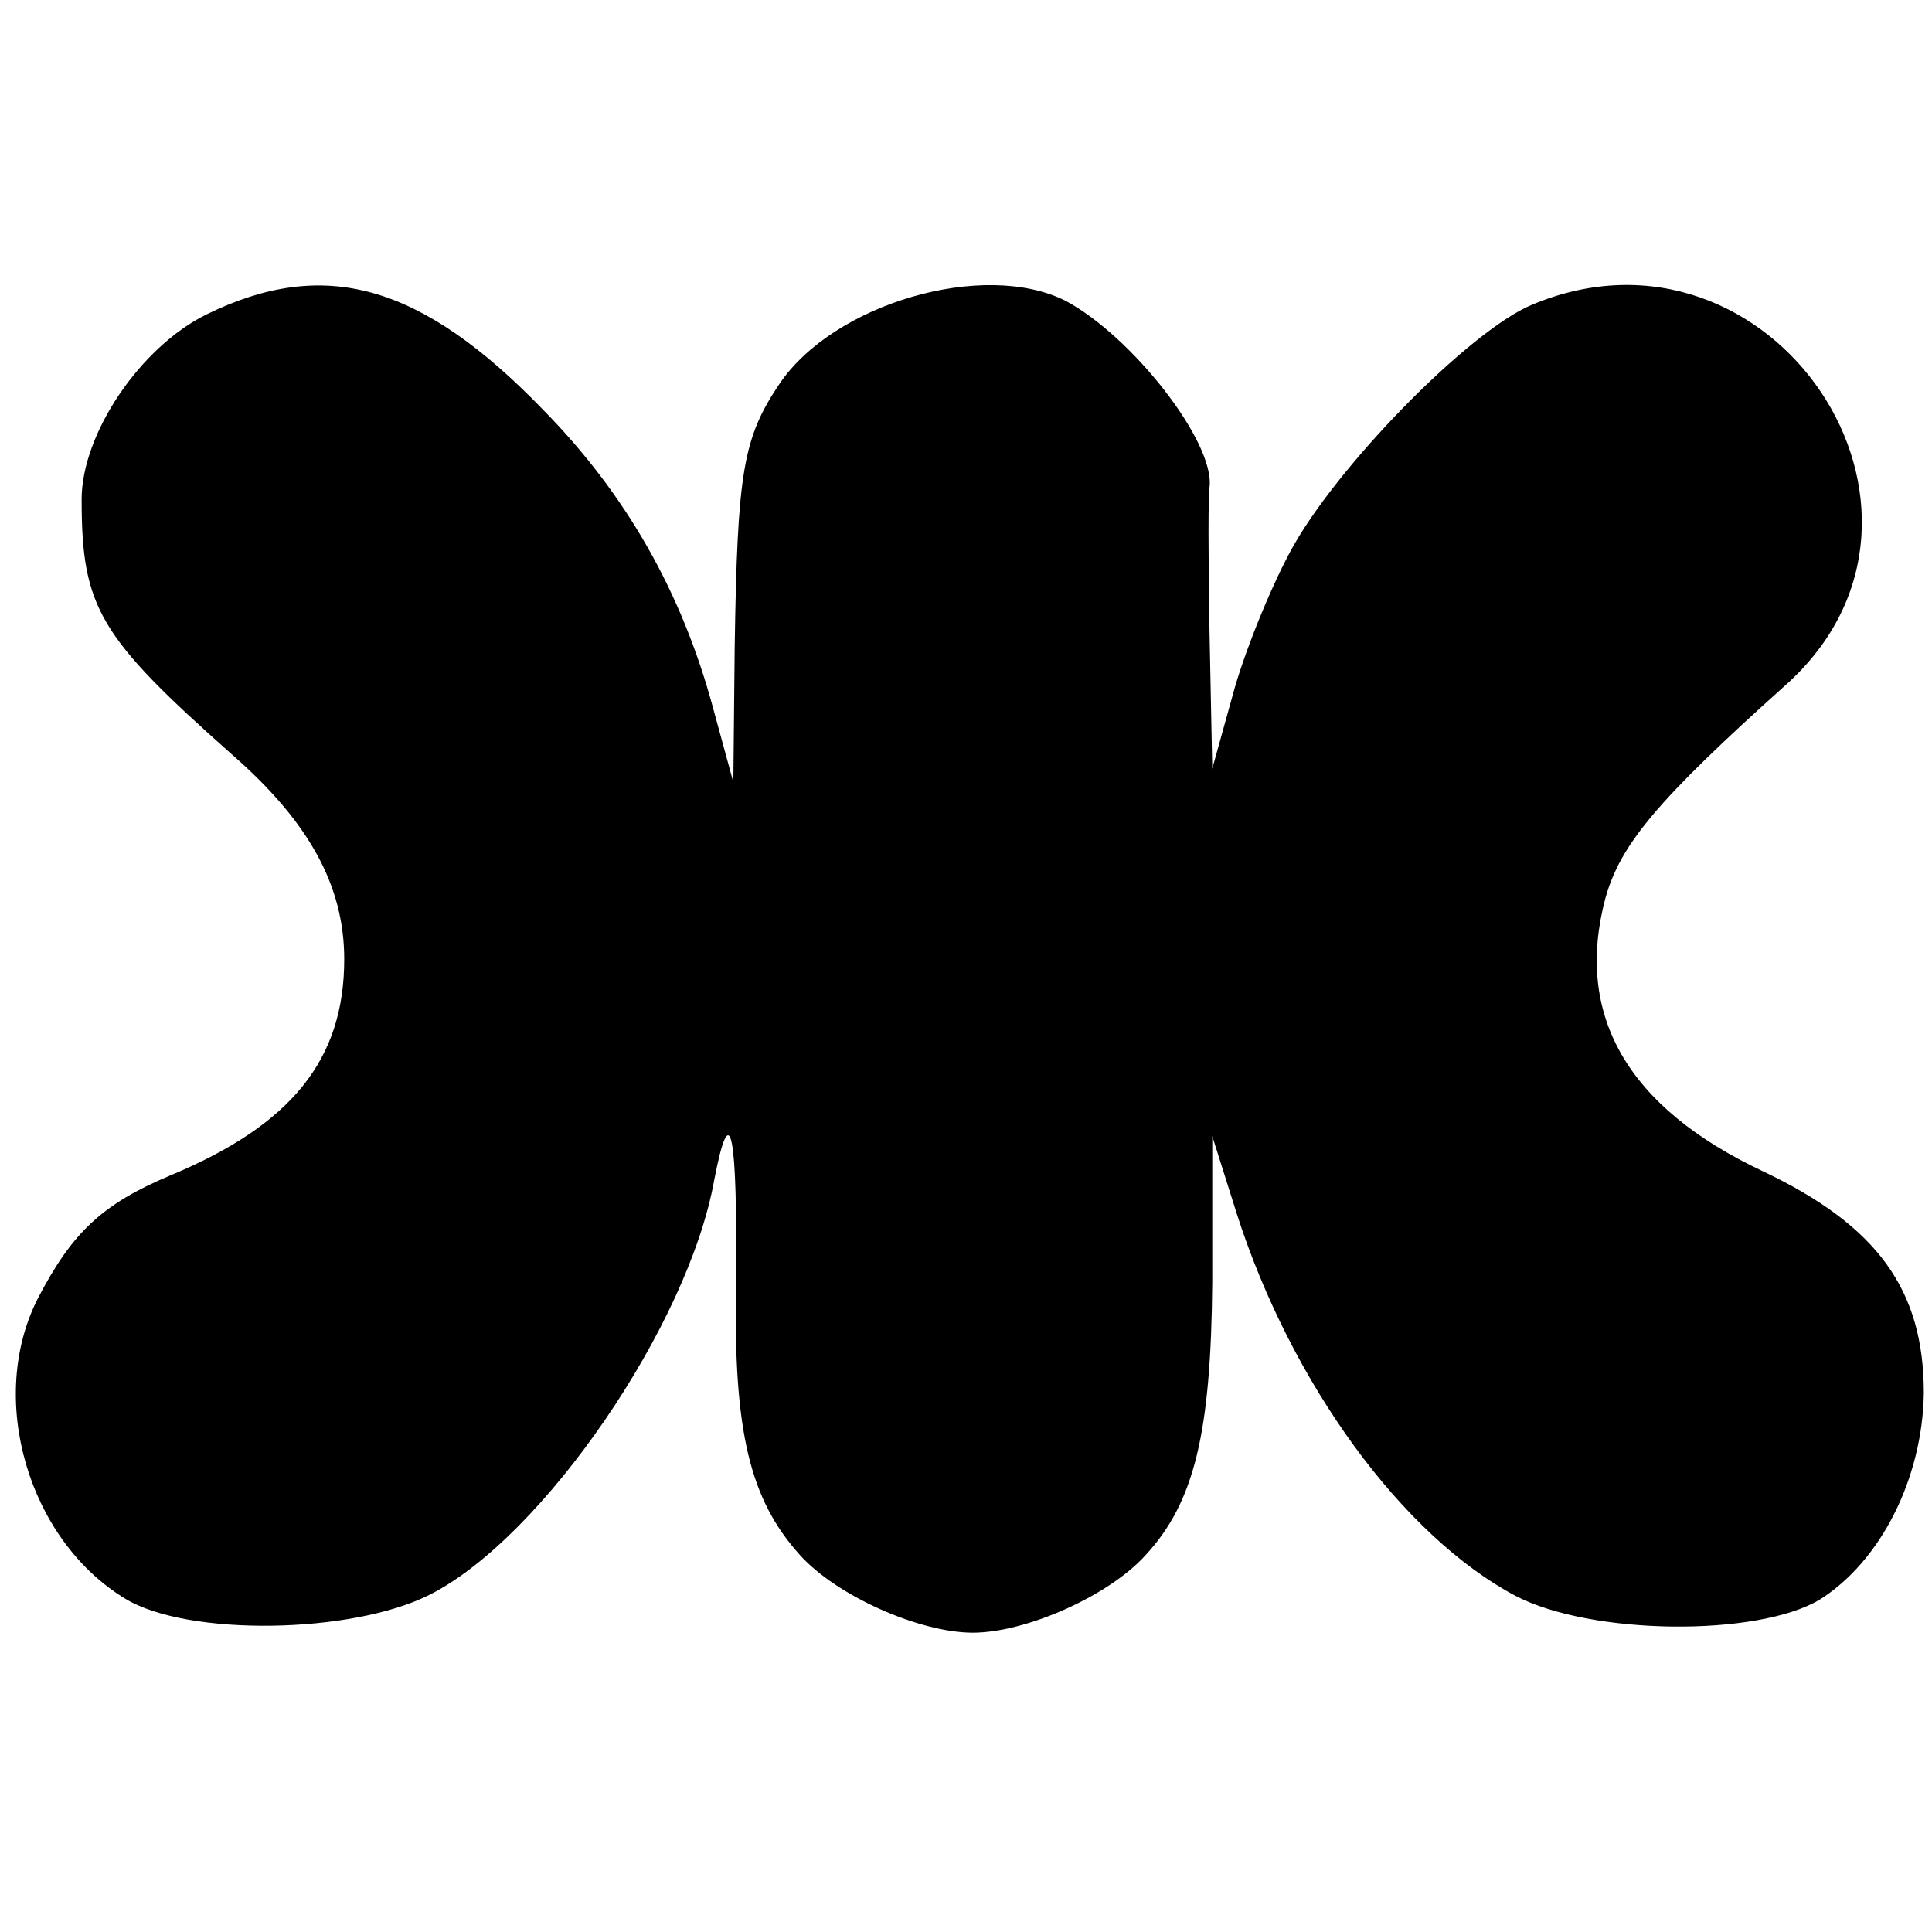
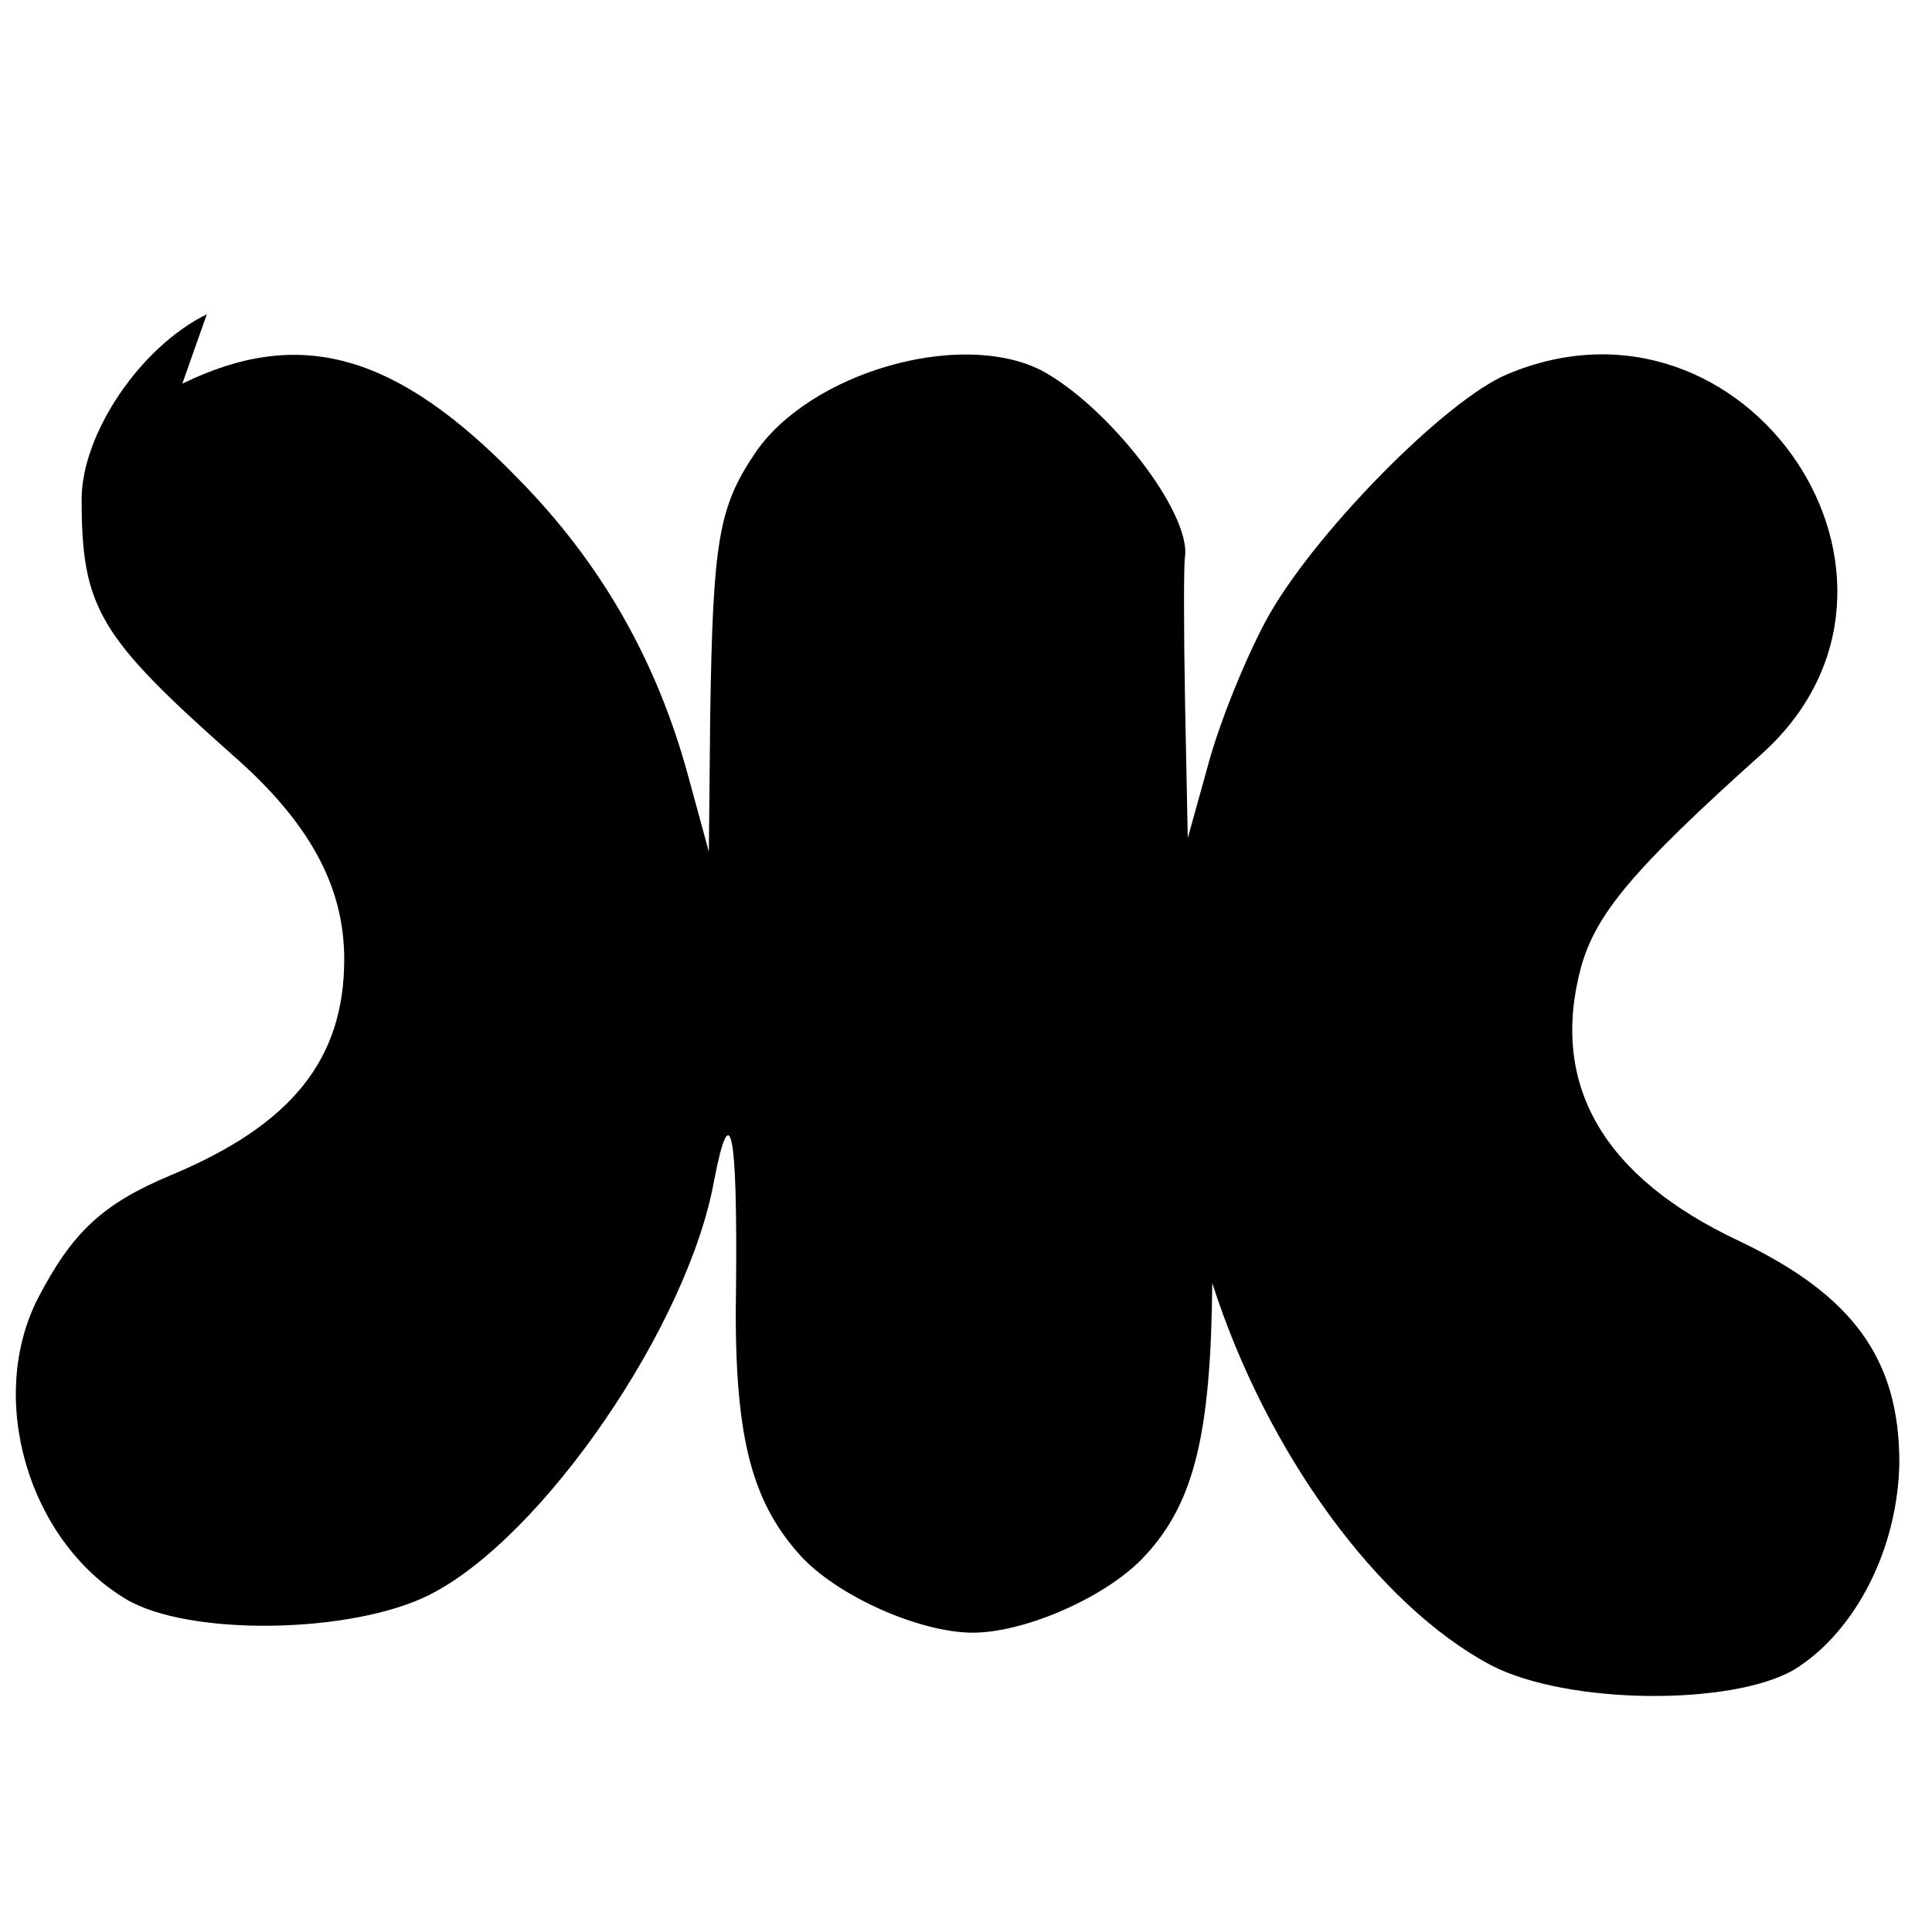
<svg xmlns="http://www.w3.org/2000/svg" version="1.0" width="142pt" height="142pt" viewBox="0 0 142 142" preserveAspectRatio="xMidYMid meet">
  <g transform="translate(0,142) scale(0.1,-0.1)" fill="#000000" stroke="none">
-     <path d="M152 1189 c-49 -24 -92 -88 -92 -136 0 -80 13 -101 111 -188 56 -49 82 -96 82 -150 0 -74 -39 -122 -128 -159 -50 -21 -72 -42 -97 -90 -38 -74 -7 -178 64 -221 46 -28 167 -26 224 3 83 42 190 198 209 305 12 62 17 35 16 -77 -2 -108 10 -158 47 -199 27 -30 88 -57 127 -57 39 0 100 27 127 57 36 39 48 90 49 200 l0 108 18 -57 c40 -125 122 -237 205 -281 56 -29 177 -30 223 -3 45 28 76 89 77 152 0 76 -34 123 -118 163 -100 47 -139 115 -116 201 11 39 37 71 133 157 141 127 -11 353 -187 279 -46 -19 -145 -120 -178 -182 -15 -28 -34 -75 -42 -105 l-15 -54 -2 100 c-1 55 -1 103 0 107 4 33 -57 111 -106 137 -60 30 -170 -2 -210 -61 -27 -40 -31 -65 -33 -193 l-1 -100 -15 55 c-23 85 -64 157 -125 219 -90 93 -161 112 -247 70z" />
+     <path d="M152 1189 c-49 -24 -92 -88 -92 -136 0 -80 13 -101 111 -188 56 -49 82 -96 82 -150 0 -74 -39 -122 -128 -159 -50 -21 -72 -42 -97 -90 -38 -74 -7 -178 64 -221 46 -28 167 -26 224 3 83 42 190 198 209 305 12 62 17 35 16 -77 -2 -108 10 -158 47 -199 27 -30 88 -57 127 -57 39 0 100 27 127 57 36 39 48 90 49 200 c40 -125 122 -237 205 -281 56 -29 177 -30 223 -3 45 28 76 89 77 152 0 76 -34 123 -118 163 -100 47 -139 115 -116 201 11 39 37 71 133 157 141 127 -11 353 -187 279 -46 -19 -145 -120 -178 -182 -15 -28 -34 -75 -42 -105 l-15 -54 -2 100 c-1 55 -1 103 0 107 4 33 -57 111 -106 137 -60 30 -170 -2 -210 -61 -27 -40 -31 -65 -33 -193 l-1 -100 -15 55 c-23 85 -64 157 -125 219 -90 93 -161 112 -247 70z" />
  </g>
</svg>